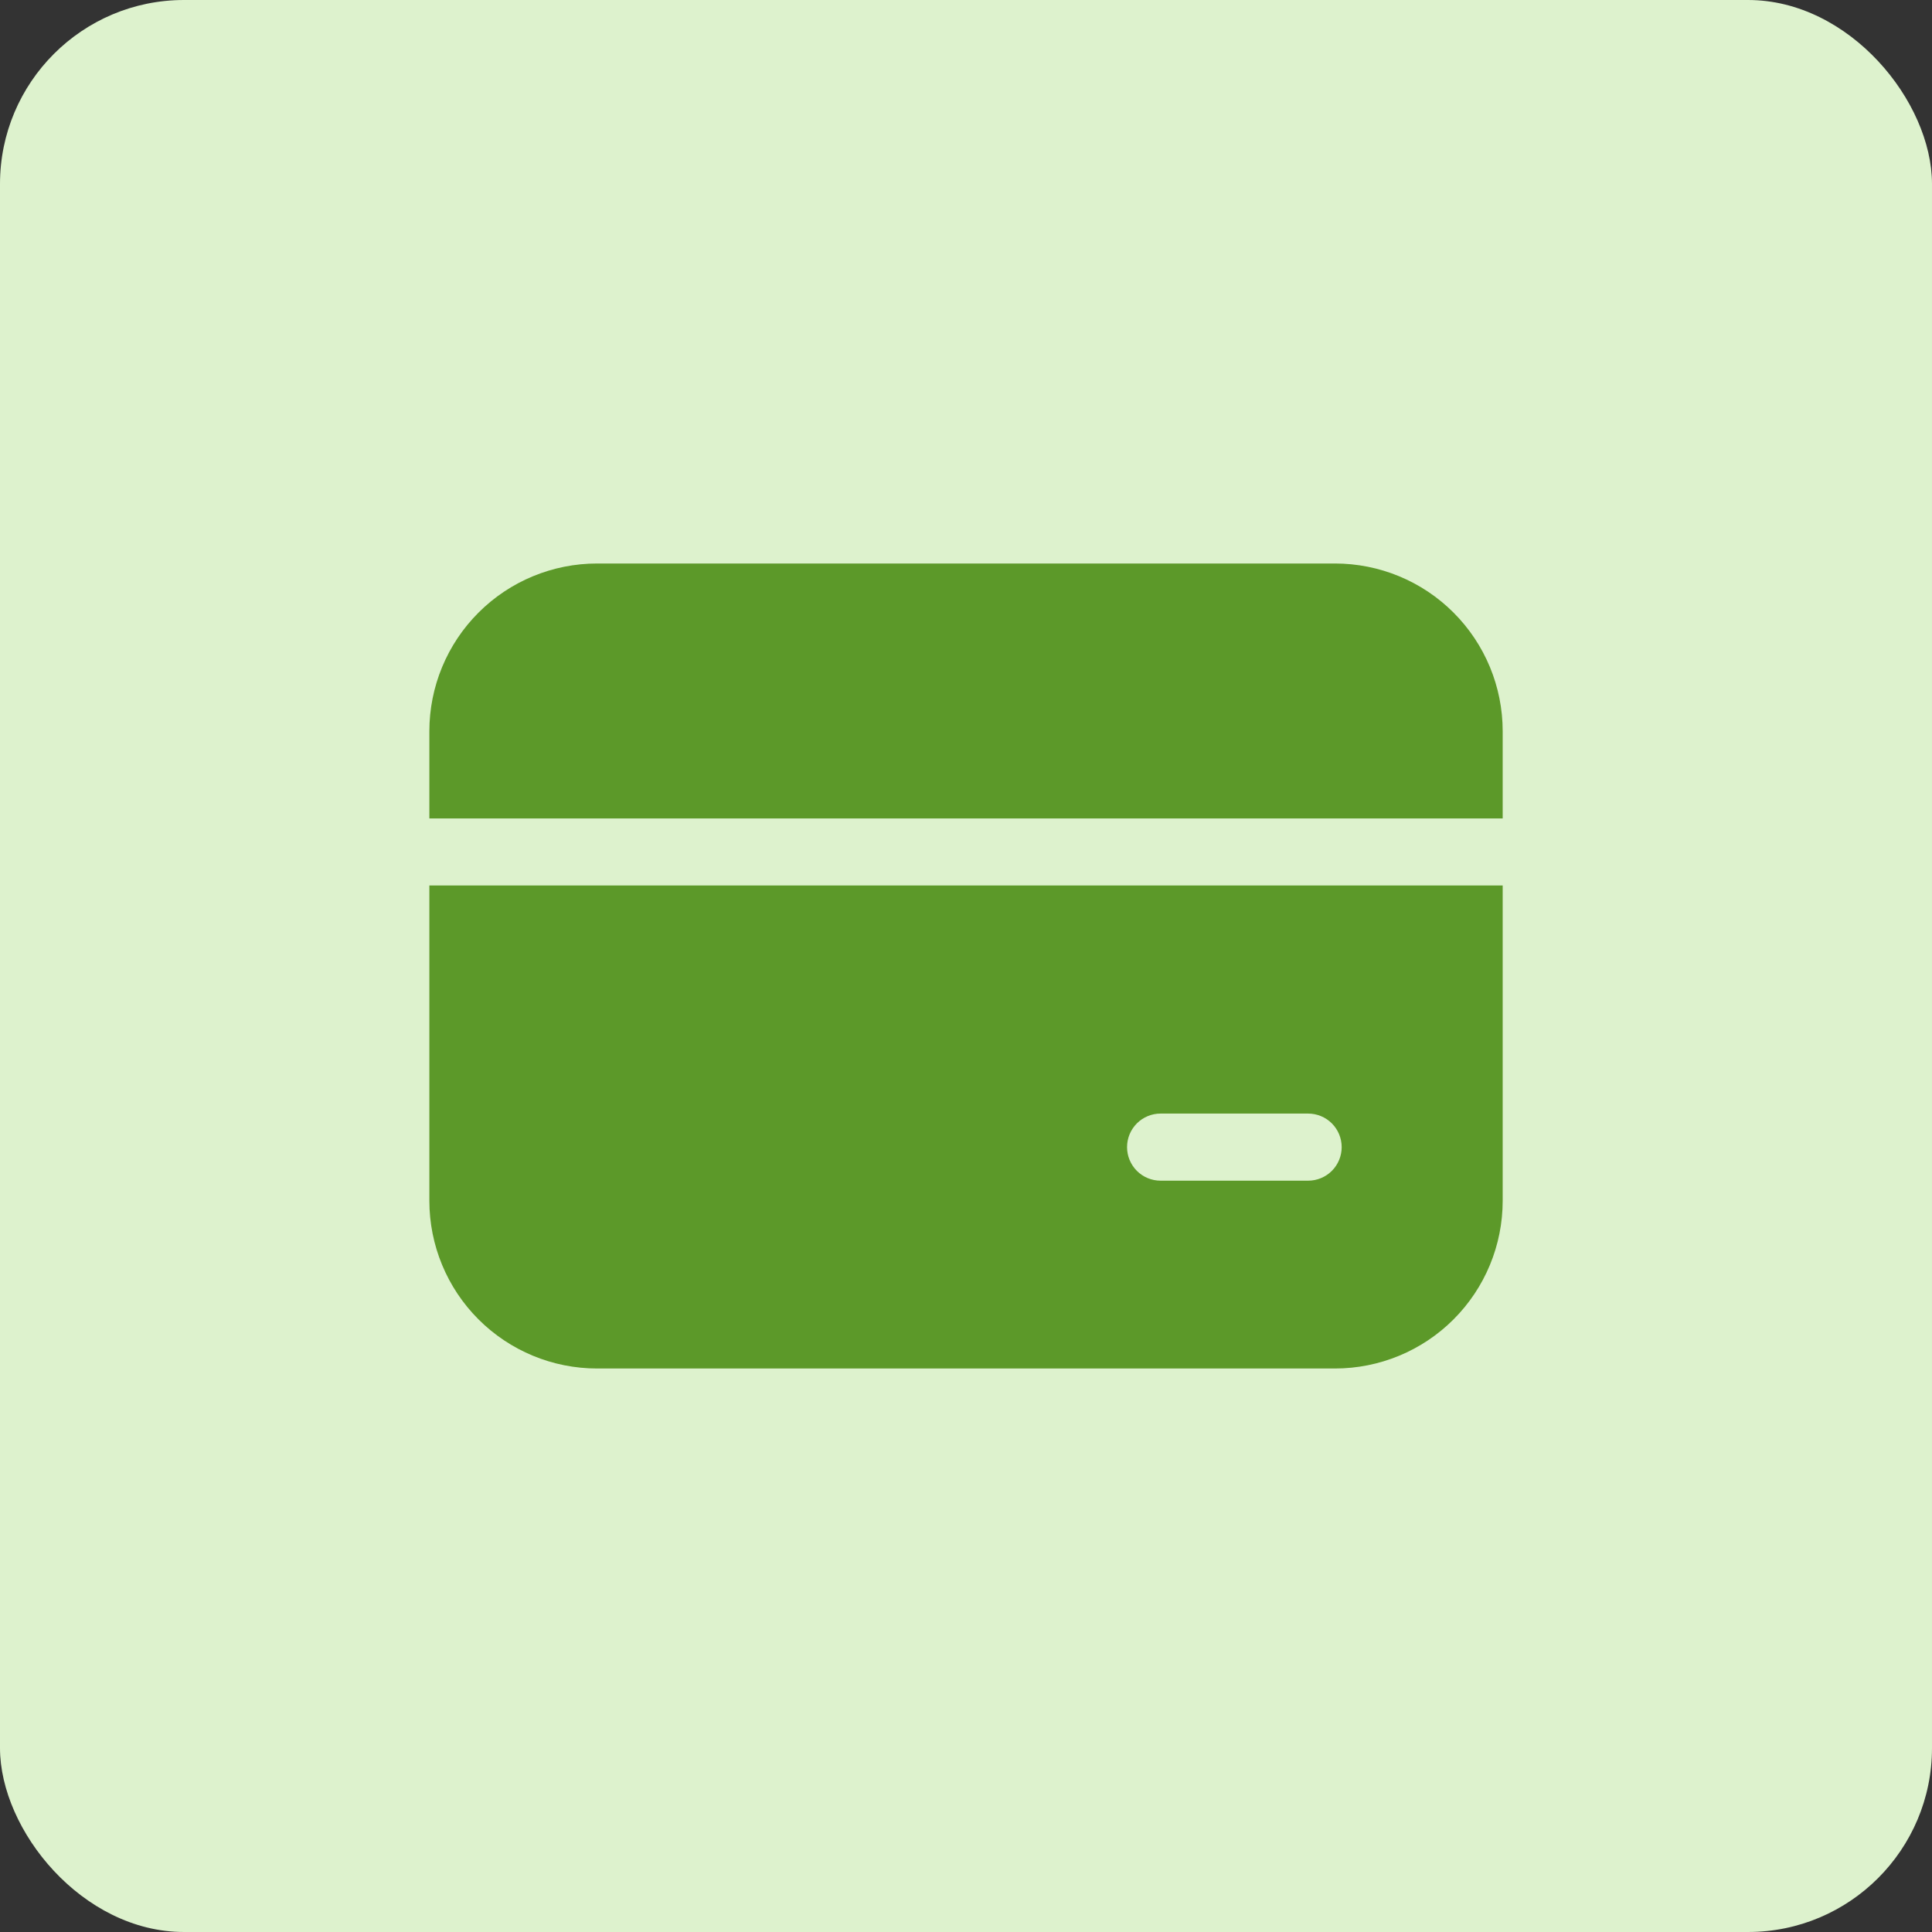
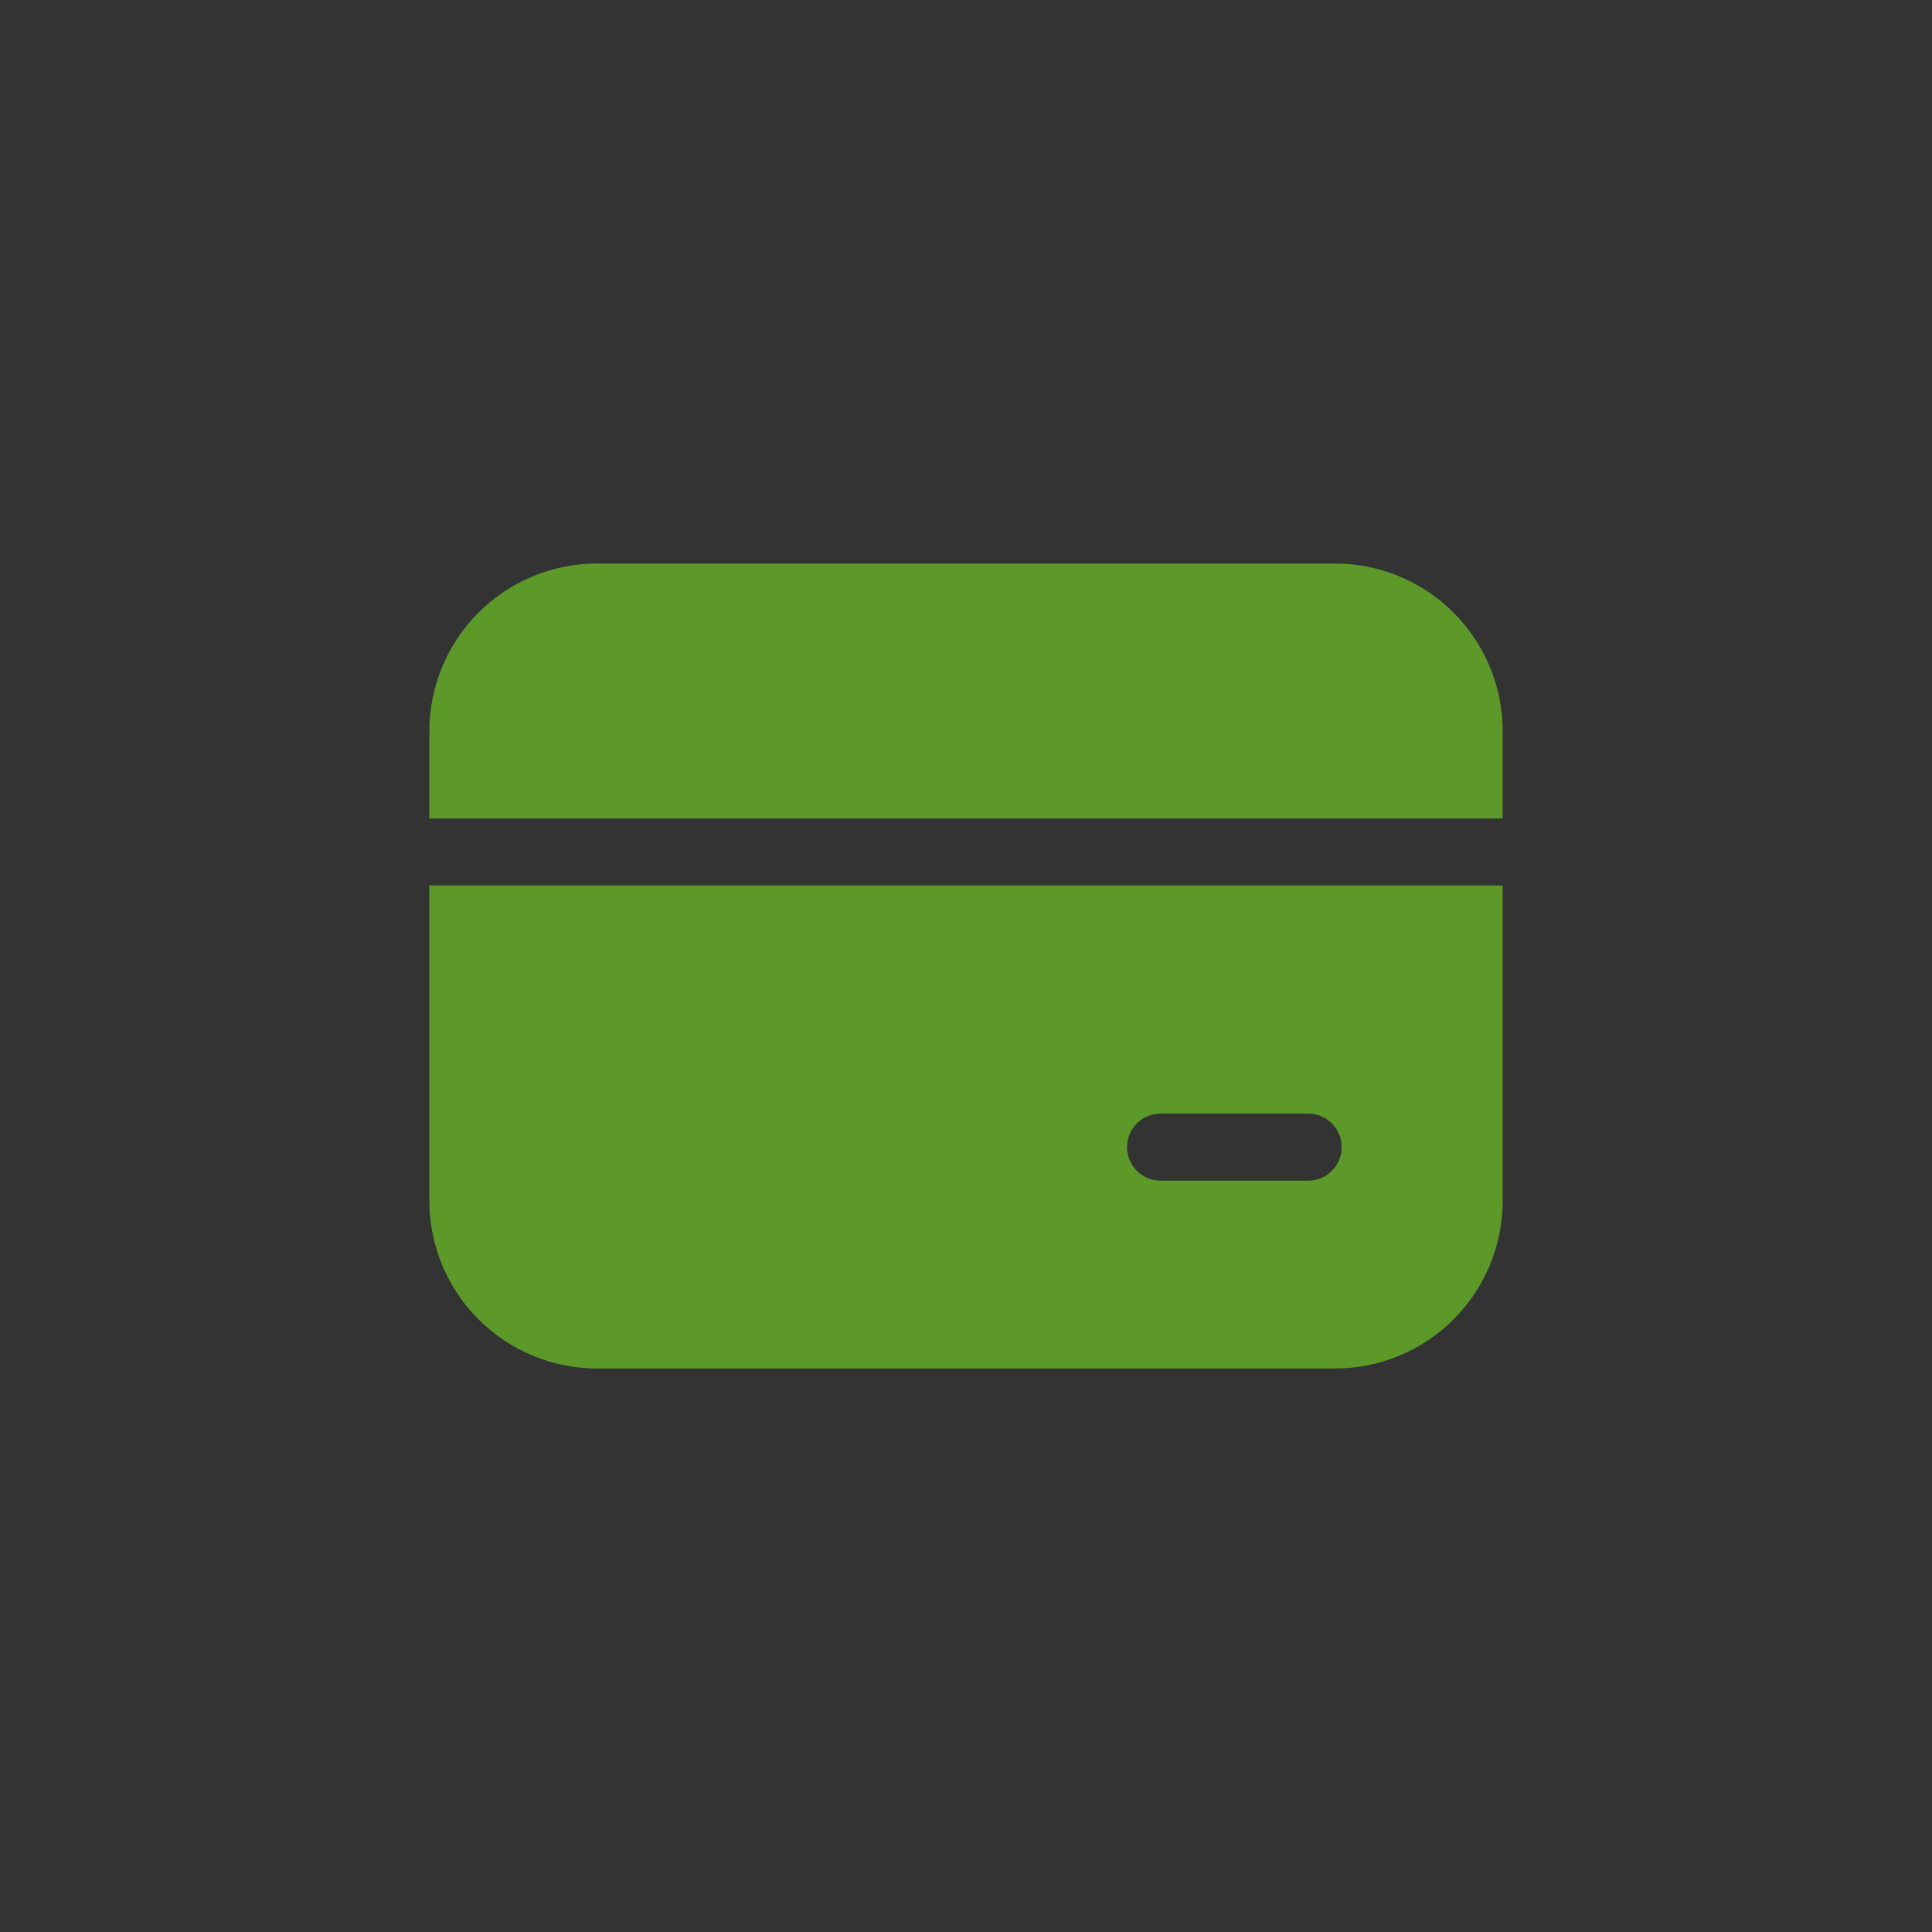
<svg xmlns="http://www.w3.org/2000/svg" width="42" height="42" viewBox="0 0 42 42" fill="none">
  <rect x="0" y="0" width="42" height="42" fill="#333333" stroke="none" />
-   <rect width="42" height="42" rx="4" fill="#DDF2CD" />
  <path d="M12.98 12.25C12.013 12.25 11.086 12.634 10.402 13.318C9.718 14.002 9.334 14.929 9.334 15.896V17.792H32.667V15.896C32.667 14.929 32.283 14.002 31.599 13.318C30.916 12.634 29.988 12.25 29.021 12.25H12.98ZM9.334 26.104V19.25H32.667V26.104C32.667 27.071 32.283 27.998 31.599 28.682C30.916 29.366 29.988 29.75 29.021 29.75H12.98C12.013 29.75 11.086 29.366 10.402 28.682C9.718 27.998 9.334 27.071 9.334 26.104ZM25.23 24.208C25.036 24.208 24.851 24.285 24.714 24.422C24.578 24.559 24.501 24.744 24.501 24.938C24.501 25.131 24.578 25.316 24.714 25.453C24.851 25.59 25.036 25.667 25.23 25.667H28.438C28.631 25.667 28.817 25.59 28.954 25.453C29.09 25.316 29.167 25.131 29.167 24.938C29.167 24.744 29.09 24.559 28.954 24.422C28.817 24.285 28.631 24.208 28.438 24.208H25.23Z" fill="#5C9929" />
</svg>